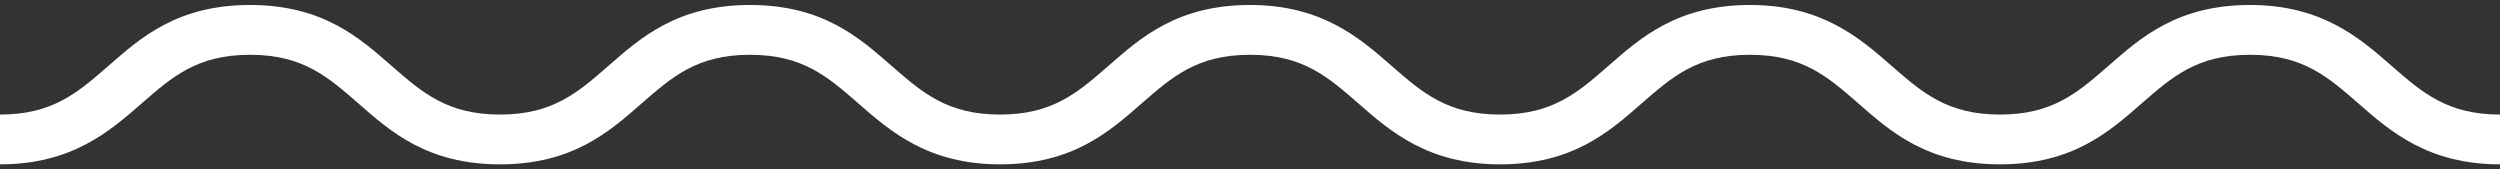
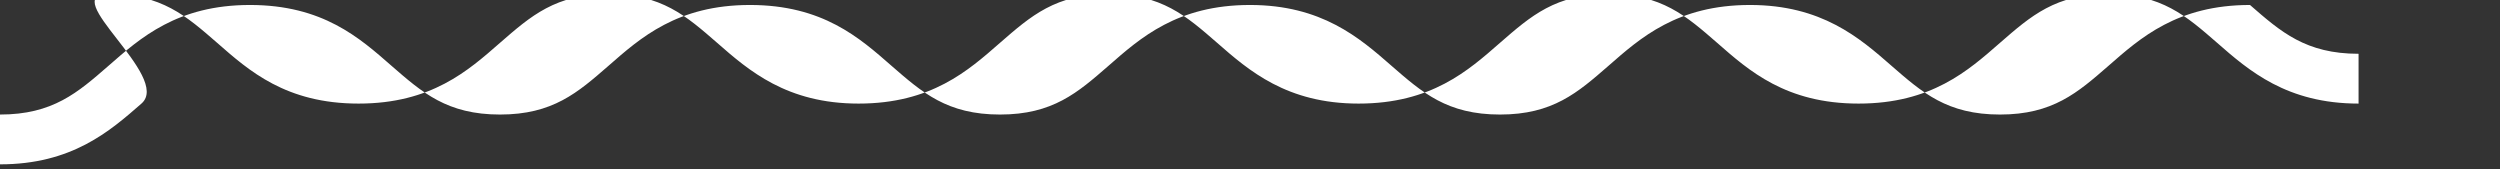
<svg xmlns="http://www.w3.org/2000/svg" version="1.1" id="Calque_1" x="0px" y="0px" viewBox="0 0 251 17" style="enable-background:new 0 0 251 17;" xml:space="preserve">
  <rect x="0" y="0" width="251" height="17" fill="#333333" stroke="none" />
  <style type="text/css">
	.st0{fill-rule:evenodd;clip-rule:evenodd;fill:#FFFFFF;}
</style>
-   <path class="st0" d="M14.2,10.4c-3.2,2.8-7,6.1-14.2,6.1v-5c5.3,0,7.8-2.2,10.9-4.9c3.2-2.8,6.9-6.1,14.2-6.1s11,3.3,14.2,6.1  c3.1,2.7,5.6,4.9,10.9,4.9S58,9.3,61.1,6.6c3.2-2.8,6.9-6.1,14.2-6.1c7.3,0,11,3.3,14.2,6.1c3.1,2.7,5.6,4.9,10.9,4.9  c5.3,0,7.8-2.2,10.9-4.9c3.2-2.8,6.9-6.1,14.2-6.1c7.2,0,11,3.3,14.2,6.1c3.1,2.7,5.6,4.9,10.9,4.9c5.3,0,7.8-2.2,10.9-4.9  c3.2-2.8,6.9-6.1,14.2-6.1c7.2,0,11,3.3,14.2,6.1c3.1,2.7,5.6,4.9,10.9,4.9s7.8-2.2,10.9-4.9c3.2-2.8,6.9-6.1,14.2-6.1  c7.2,0,11,3.3,14.2,6.1c3.1,2.7,5.6,4.9,10.9,4.9v5c-7.2,0-11-3.3-14.2-6.1c-3.1-2.7-5.6-4.9-10.9-4.9c-5.3,0-7.8,2.2-10.9,4.9  c-3.2,2.8-6.9,6.1-14.2,6.1s-11-3.3-14.2-6.1c-3.1-2.7-5.6-4.9-10.9-4.9s-7.8,2.2-10.9,4.9c-3.2,2.8-6.9,6.1-14.2,6.1  c-7.2,0-11-3.3-14.2-6.1c-3.1-2.7-5.6-4.9-10.9-4.9s-7.8,2.2-10.9,4.9c-3.2,2.8-6.9,6.1-14.2,6.1c-7.2,0-11-3.3-14.2-6.1  c-3.1-2.7-5.6-4.9-10.9-4.9c-5.3,0-7.8,2.2-10.9,4.9c-3.2,2.8-6.9,6.1-14.2,6.1s-11-3.3-14.2-6.1c-3.1-2.7-5.6-4.9-10.9-4.9  S17.3,7.7,14.2,10.4z" />
+   <path class="st0" d="M14.2,10.4c-3.2,2.8-7,6.1-14.2,6.1v-5c5.3,0,7.8-2.2,10.9-4.9c3.2-2.8,6.9-6.1,14.2-6.1s11,3.3,14.2,6.1  c3.1,2.7,5.6,4.9,10.9,4.9S58,9.3,61.1,6.6c3.2-2.8,6.9-6.1,14.2-6.1c7.3,0,11,3.3,14.2,6.1c3.1,2.7,5.6,4.9,10.9,4.9  c5.3,0,7.8-2.2,10.9-4.9c3.2-2.8,6.9-6.1,14.2-6.1c7.2,0,11,3.3,14.2,6.1c3.1,2.7,5.6,4.9,10.9,4.9c5.3,0,7.8-2.2,10.9-4.9  c3.2-2.8,6.9-6.1,14.2-6.1c7.2,0,11,3.3,14.2,6.1c3.1,2.7,5.6,4.9,10.9,4.9s7.8-2.2,10.9-4.9c3.2-2.8,6.9-6.1,14.2-6.1  c3.1,2.7,5.6,4.9,10.9,4.9v5c-7.2,0-11-3.3-14.2-6.1c-3.1-2.7-5.6-4.9-10.9-4.9c-5.3,0-7.8,2.2-10.9,4.9  c-3.2,2.8-6.9,6.1-14.2,6.1s-11-3.3-14.2-6.1c-3.1-2.7-5.6-4.9-10.9-4.9s-7.8,2.2-10.9,4.9c-3.2,2.8-6.9,6.1-14.2,6.1  c-7.2,0-11-3.3-14.2-6.1c-3.1-2.7-5.6-4.9-10.9-4.9s-7.8,2.2-10.9,4.9c-3.2,2.8-6.9,6.1-14.2,6.1c-7.2,0-11-3.3-14.2-6.1  c-3.1-2.7-5.6-4.9-10.9-4.9c-5.3,0-7.8,2.2-10.9,4.9c-3.2,2.8-6.9,6.1-14.2,6.1s-11-3.3-14.2-6.1c-3.1-2.7-5.6-4.9-10.9-4.9  S17.3,7.7,14.2,10.4z" />
</svg>